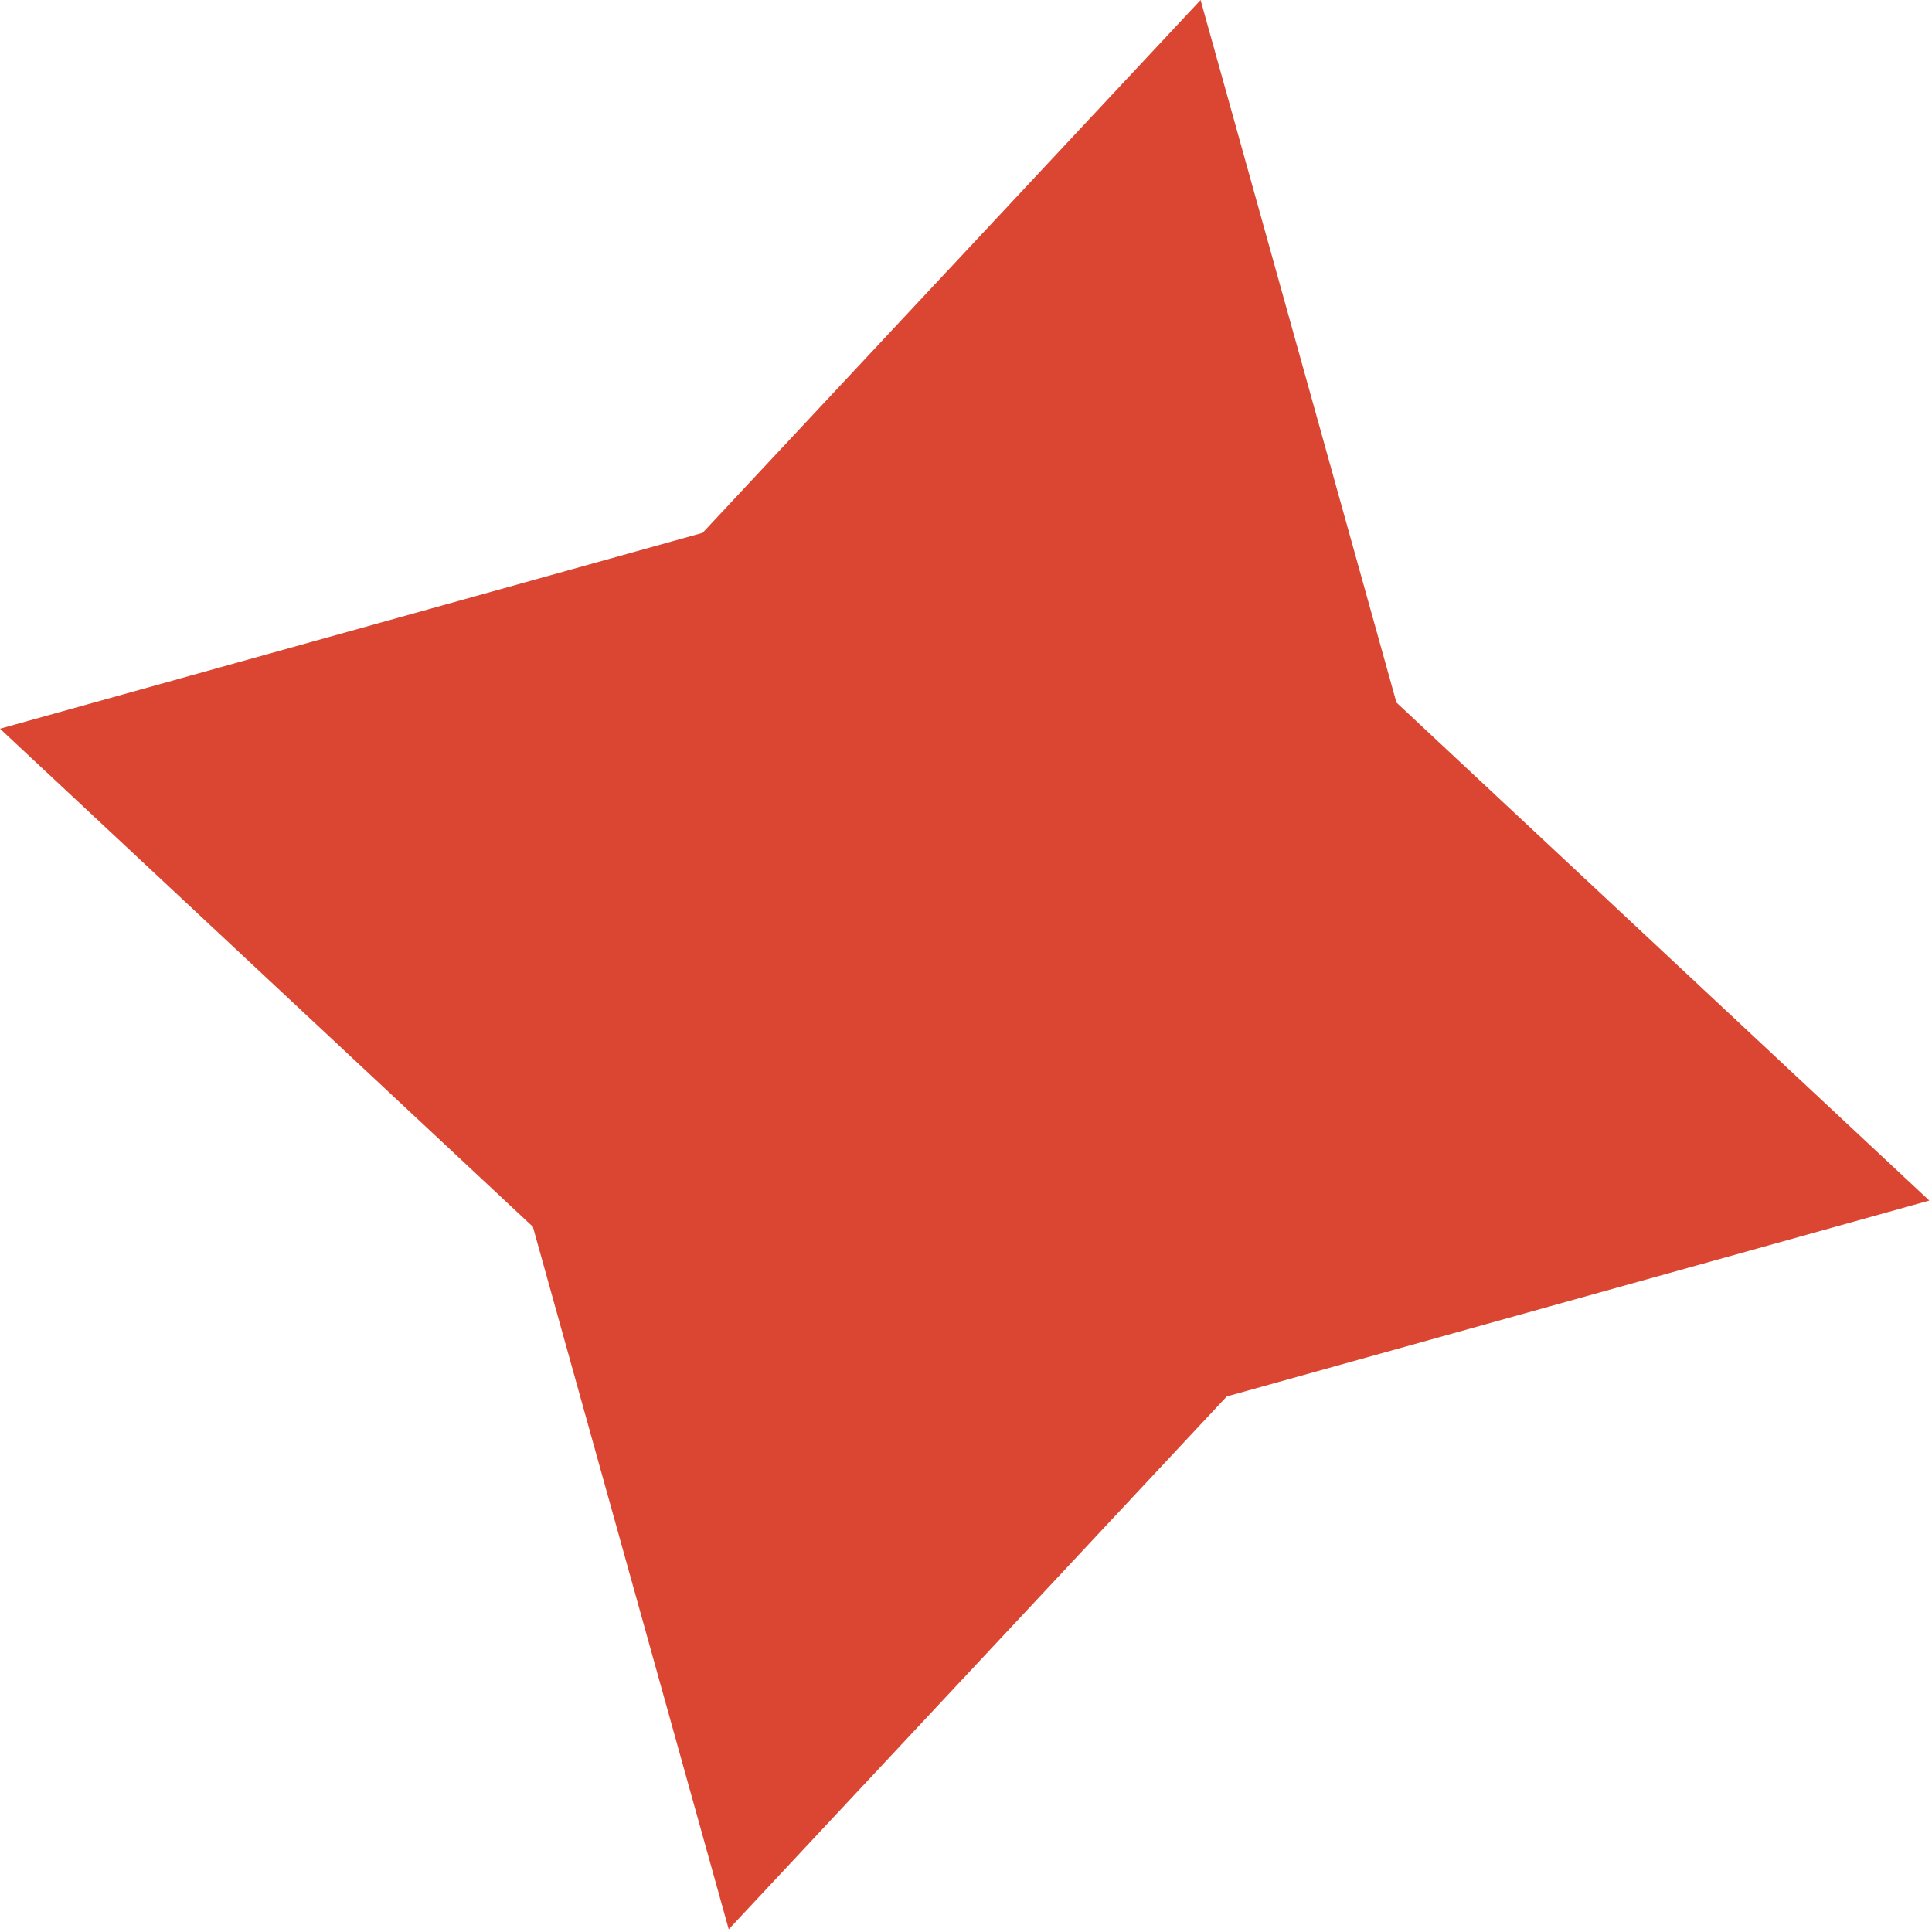
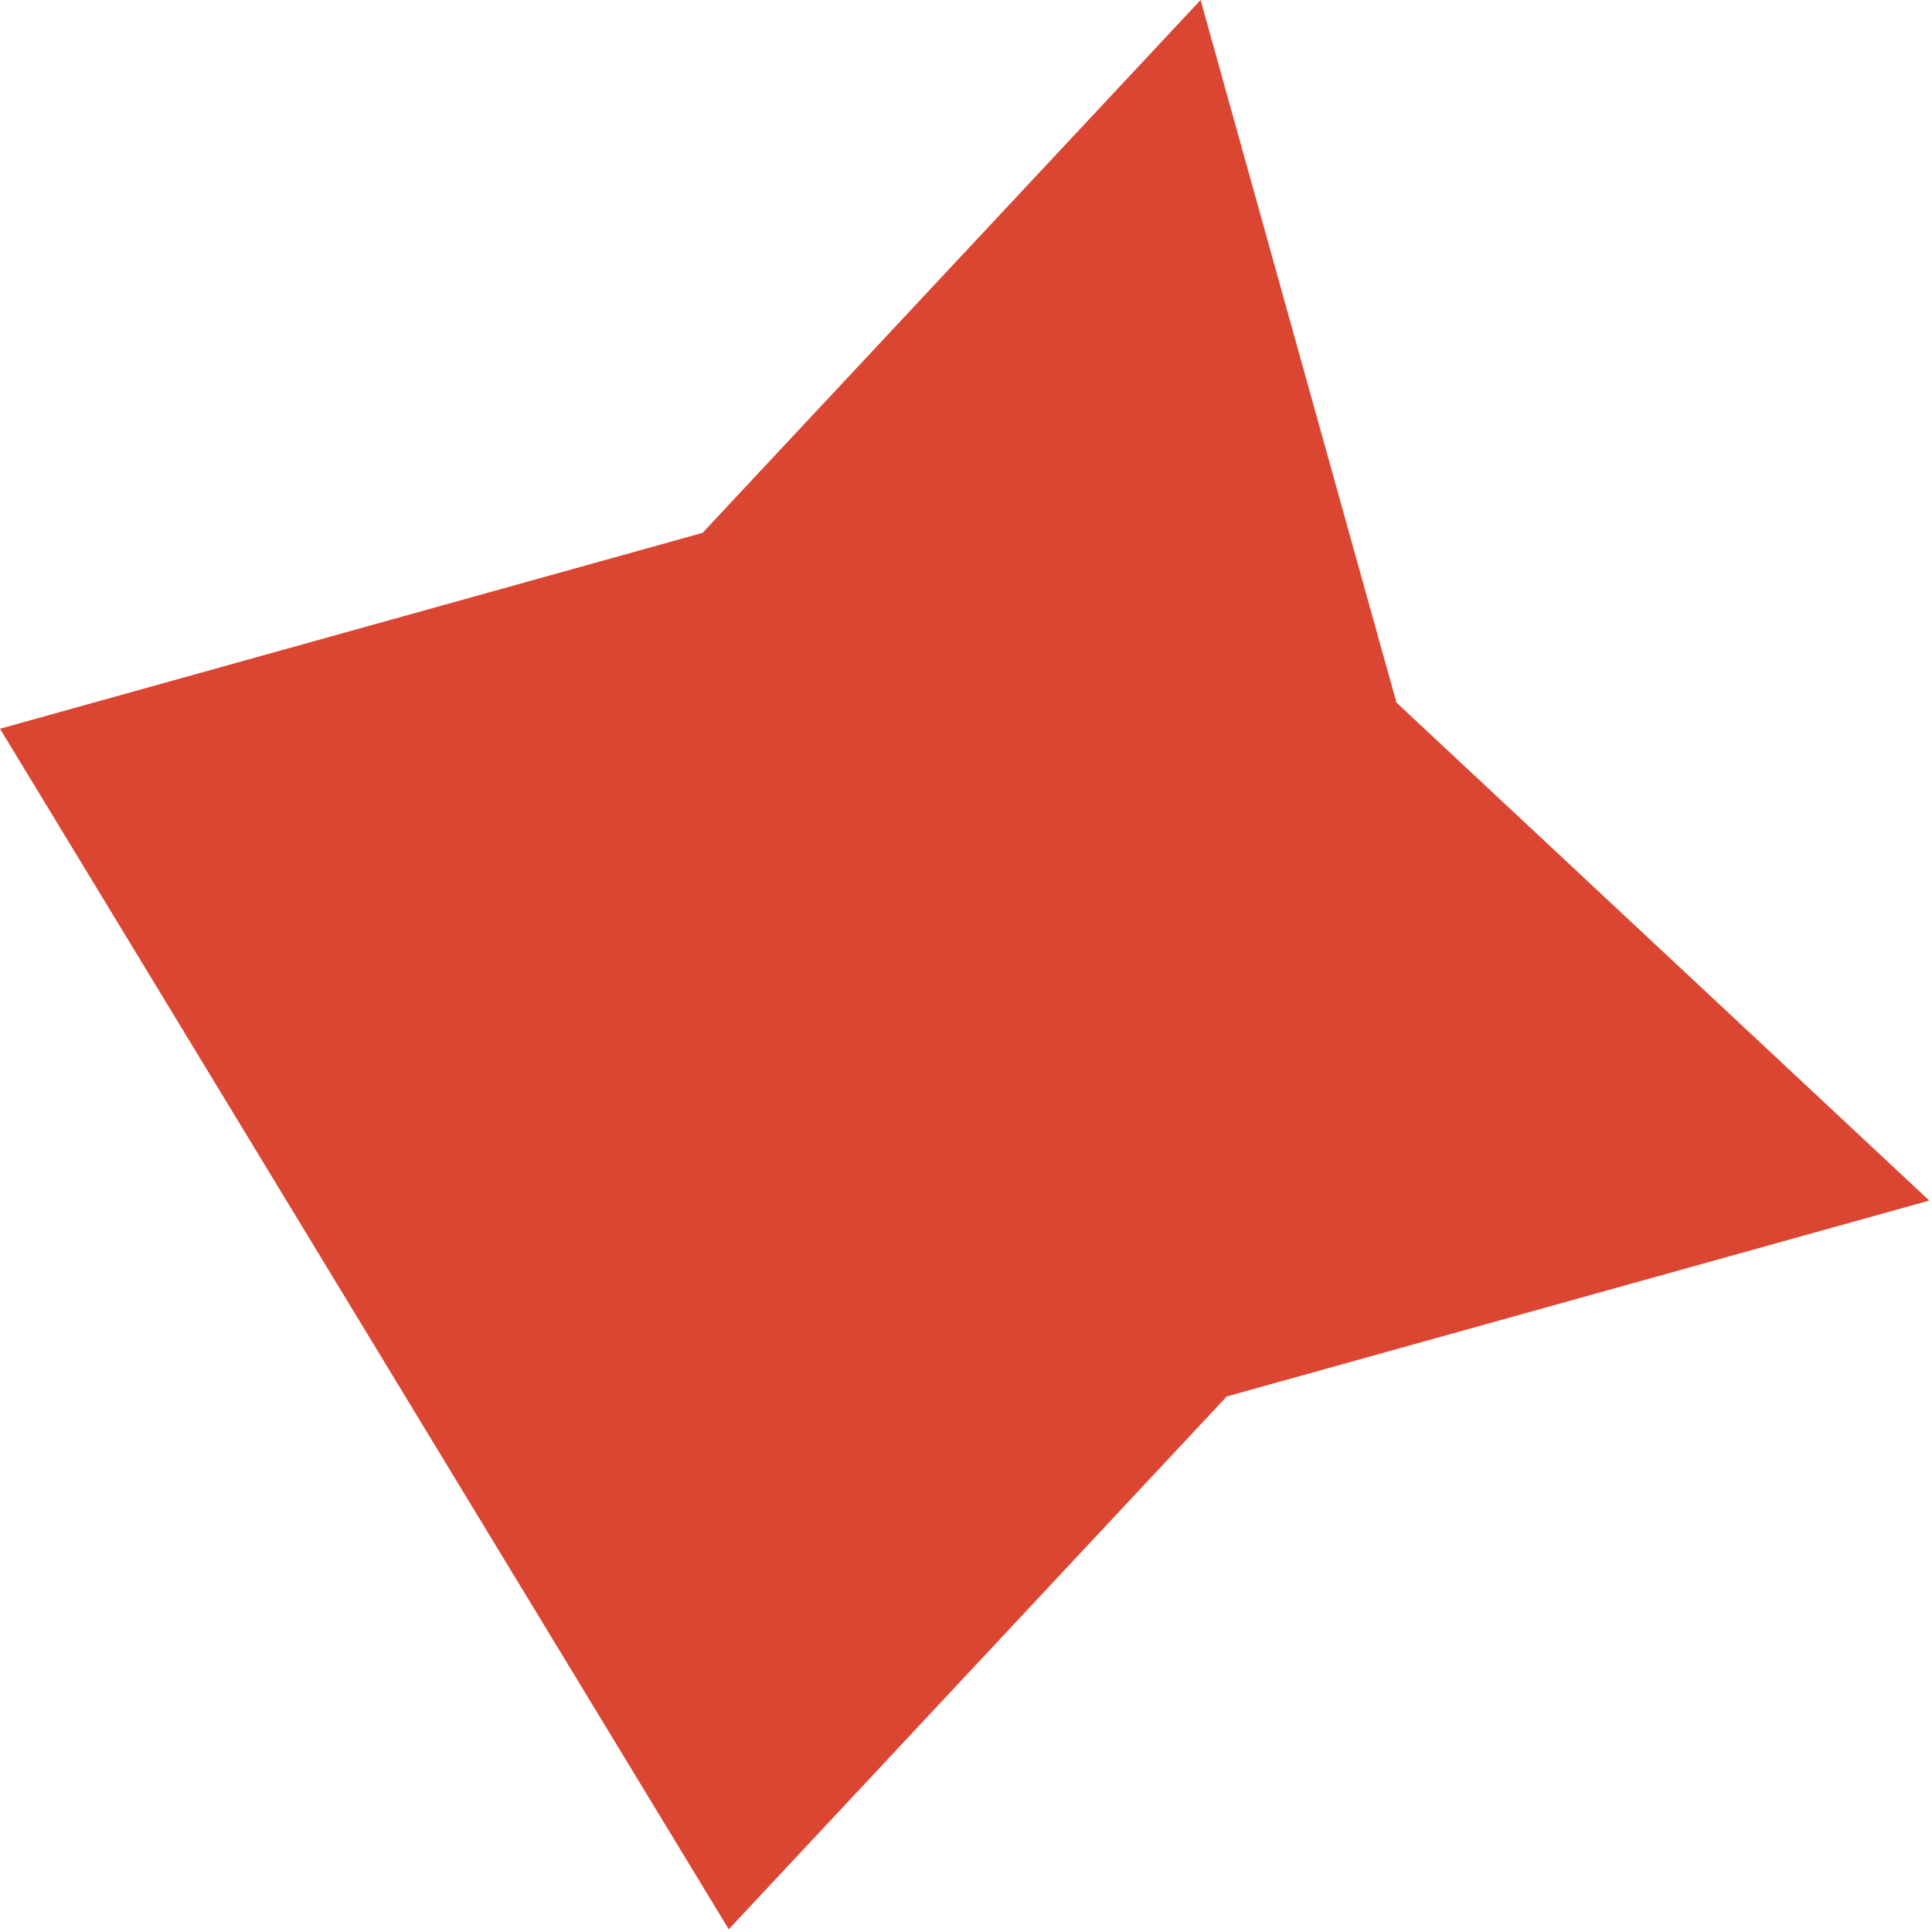
<svg xmlns="http://www.w3.org/2000/svg" width="107" height="107" viewBox="0 0 107 107" fill="none">
-   <path d="M38.91 29.511L0 40.359L29.512 67.941L40.36 106.851L67.942 77.34L106.851 66.491L77.34 38.91L66.492 -3.20375e-06L38.91 29.511Z" fill="#DB4632" />
+   <path d="M38.91 29.511L0 40.359L40.36 106.851L67.942 77.34L106.851 66.491L77.34 38.91L66.492 -3.20375e-06L38.91 29.511Z" fill="#DB4632" />
</svg>